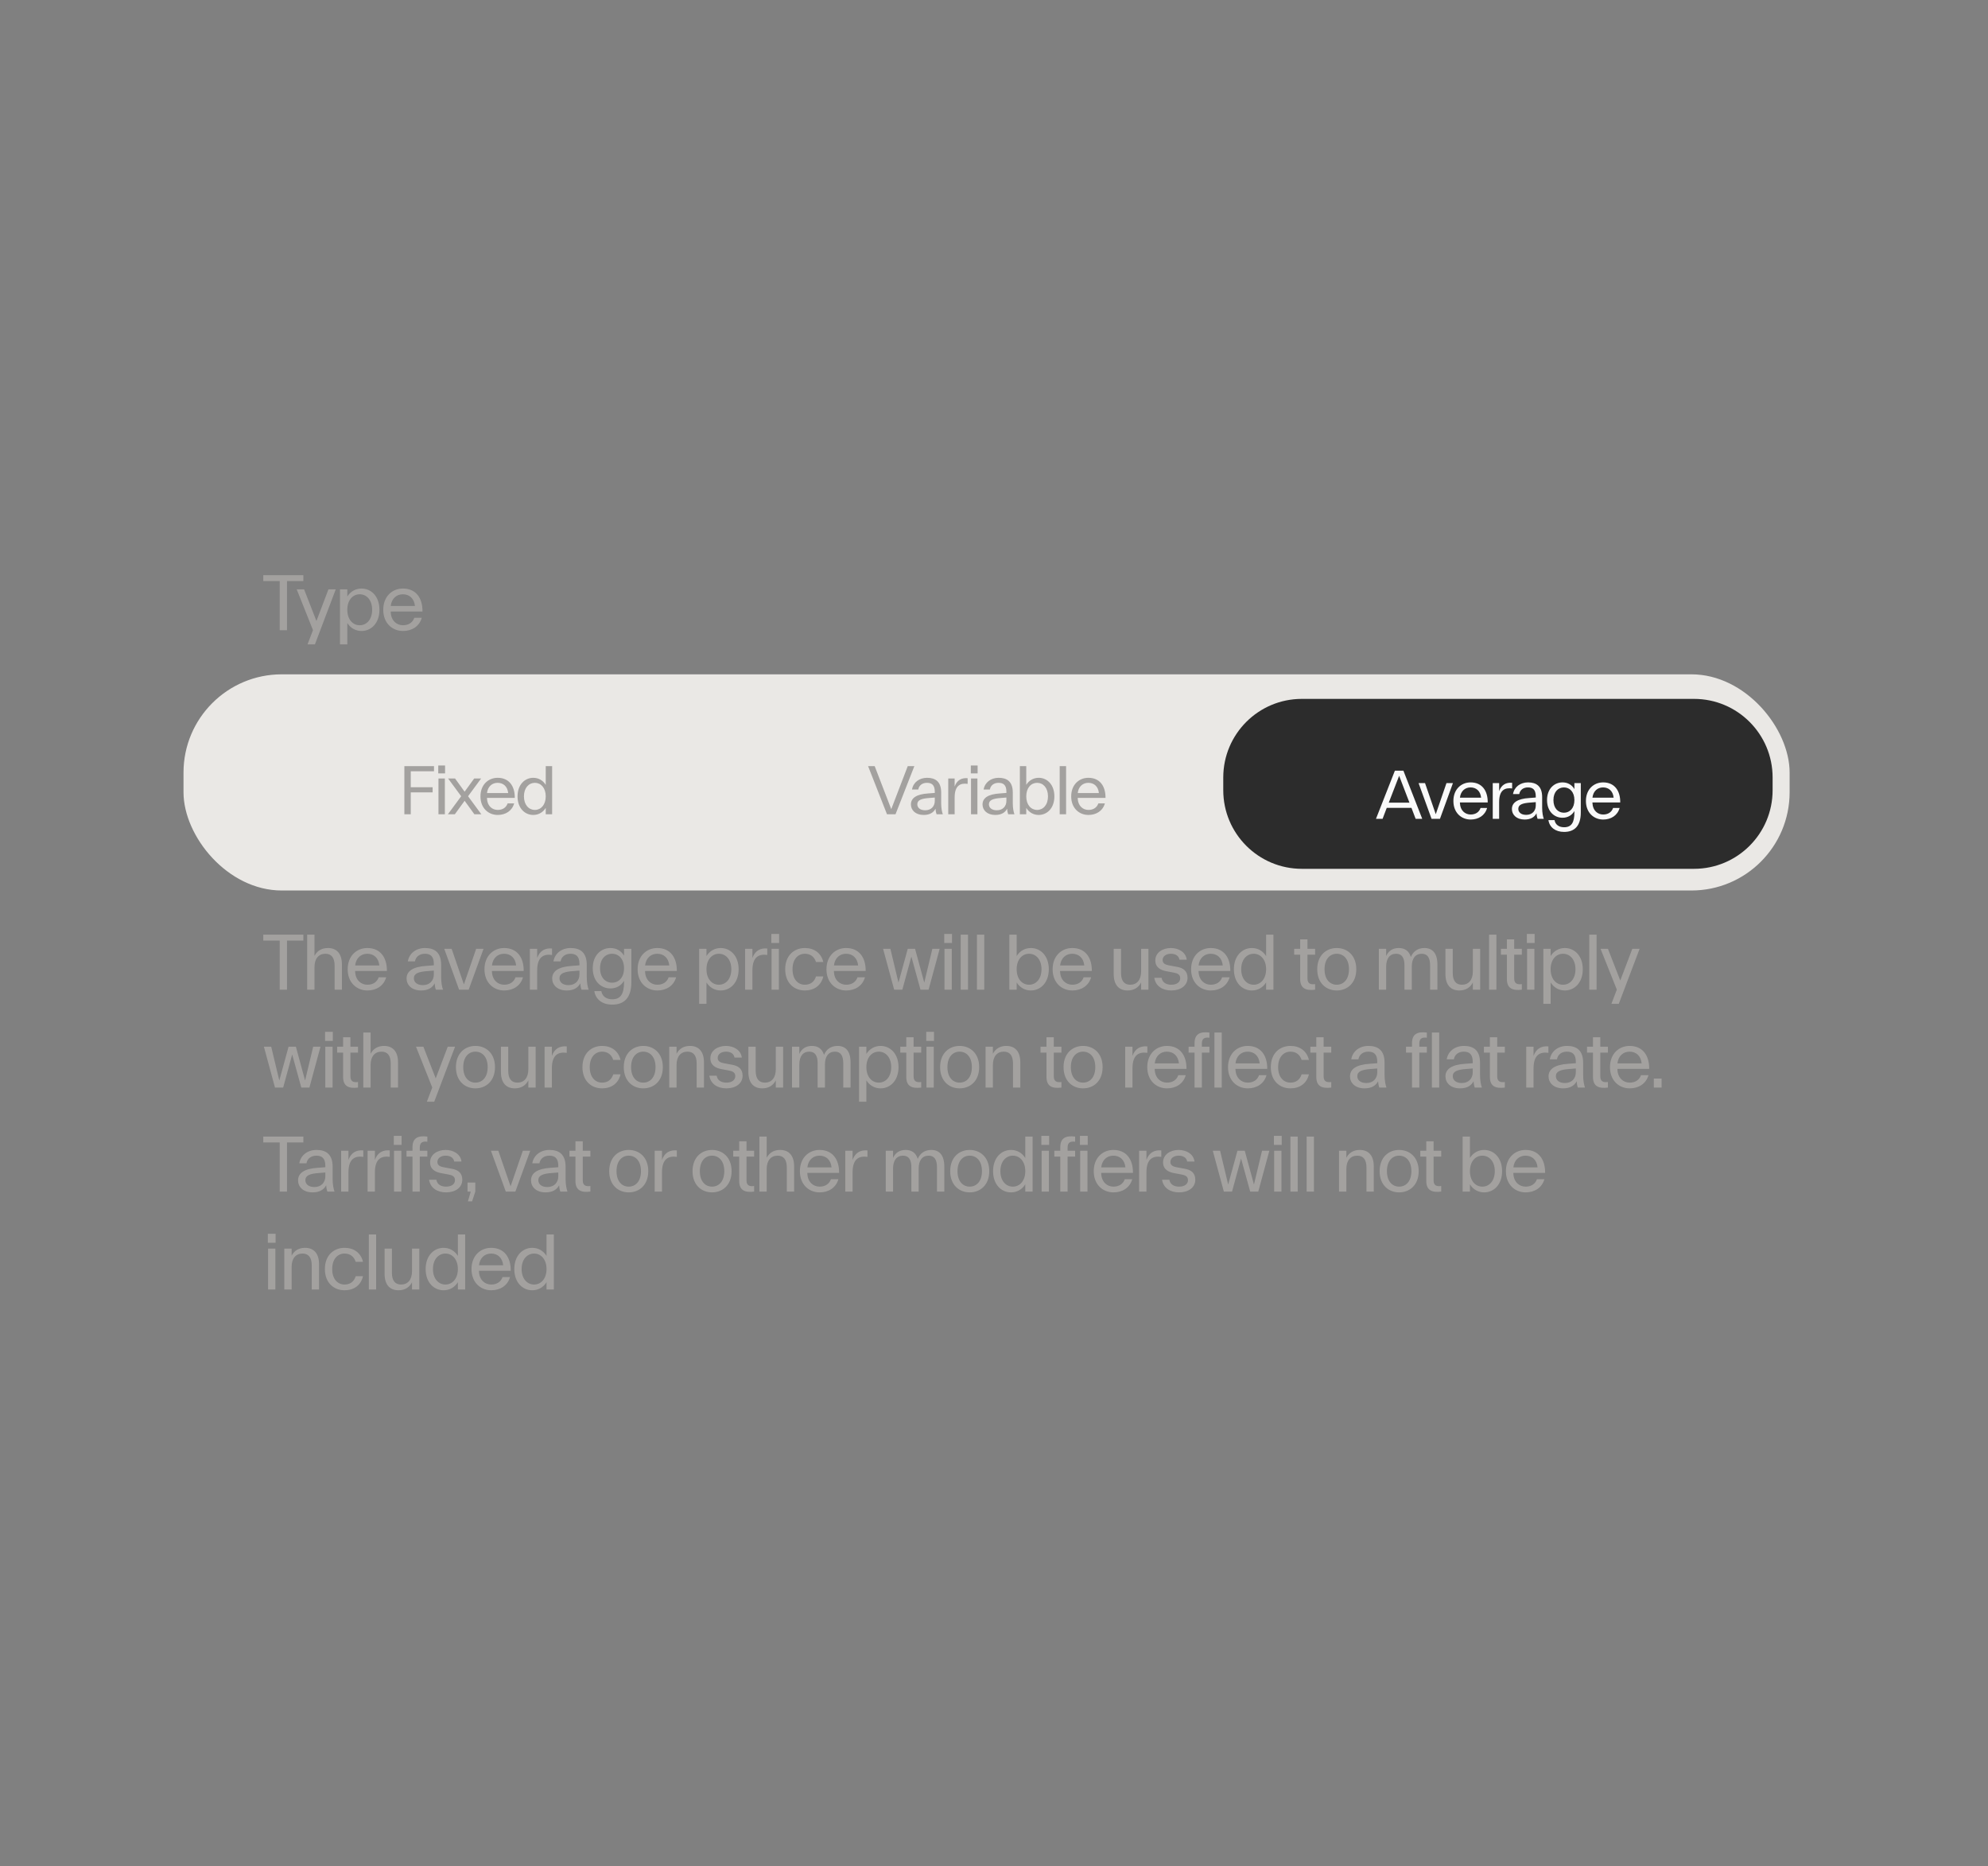
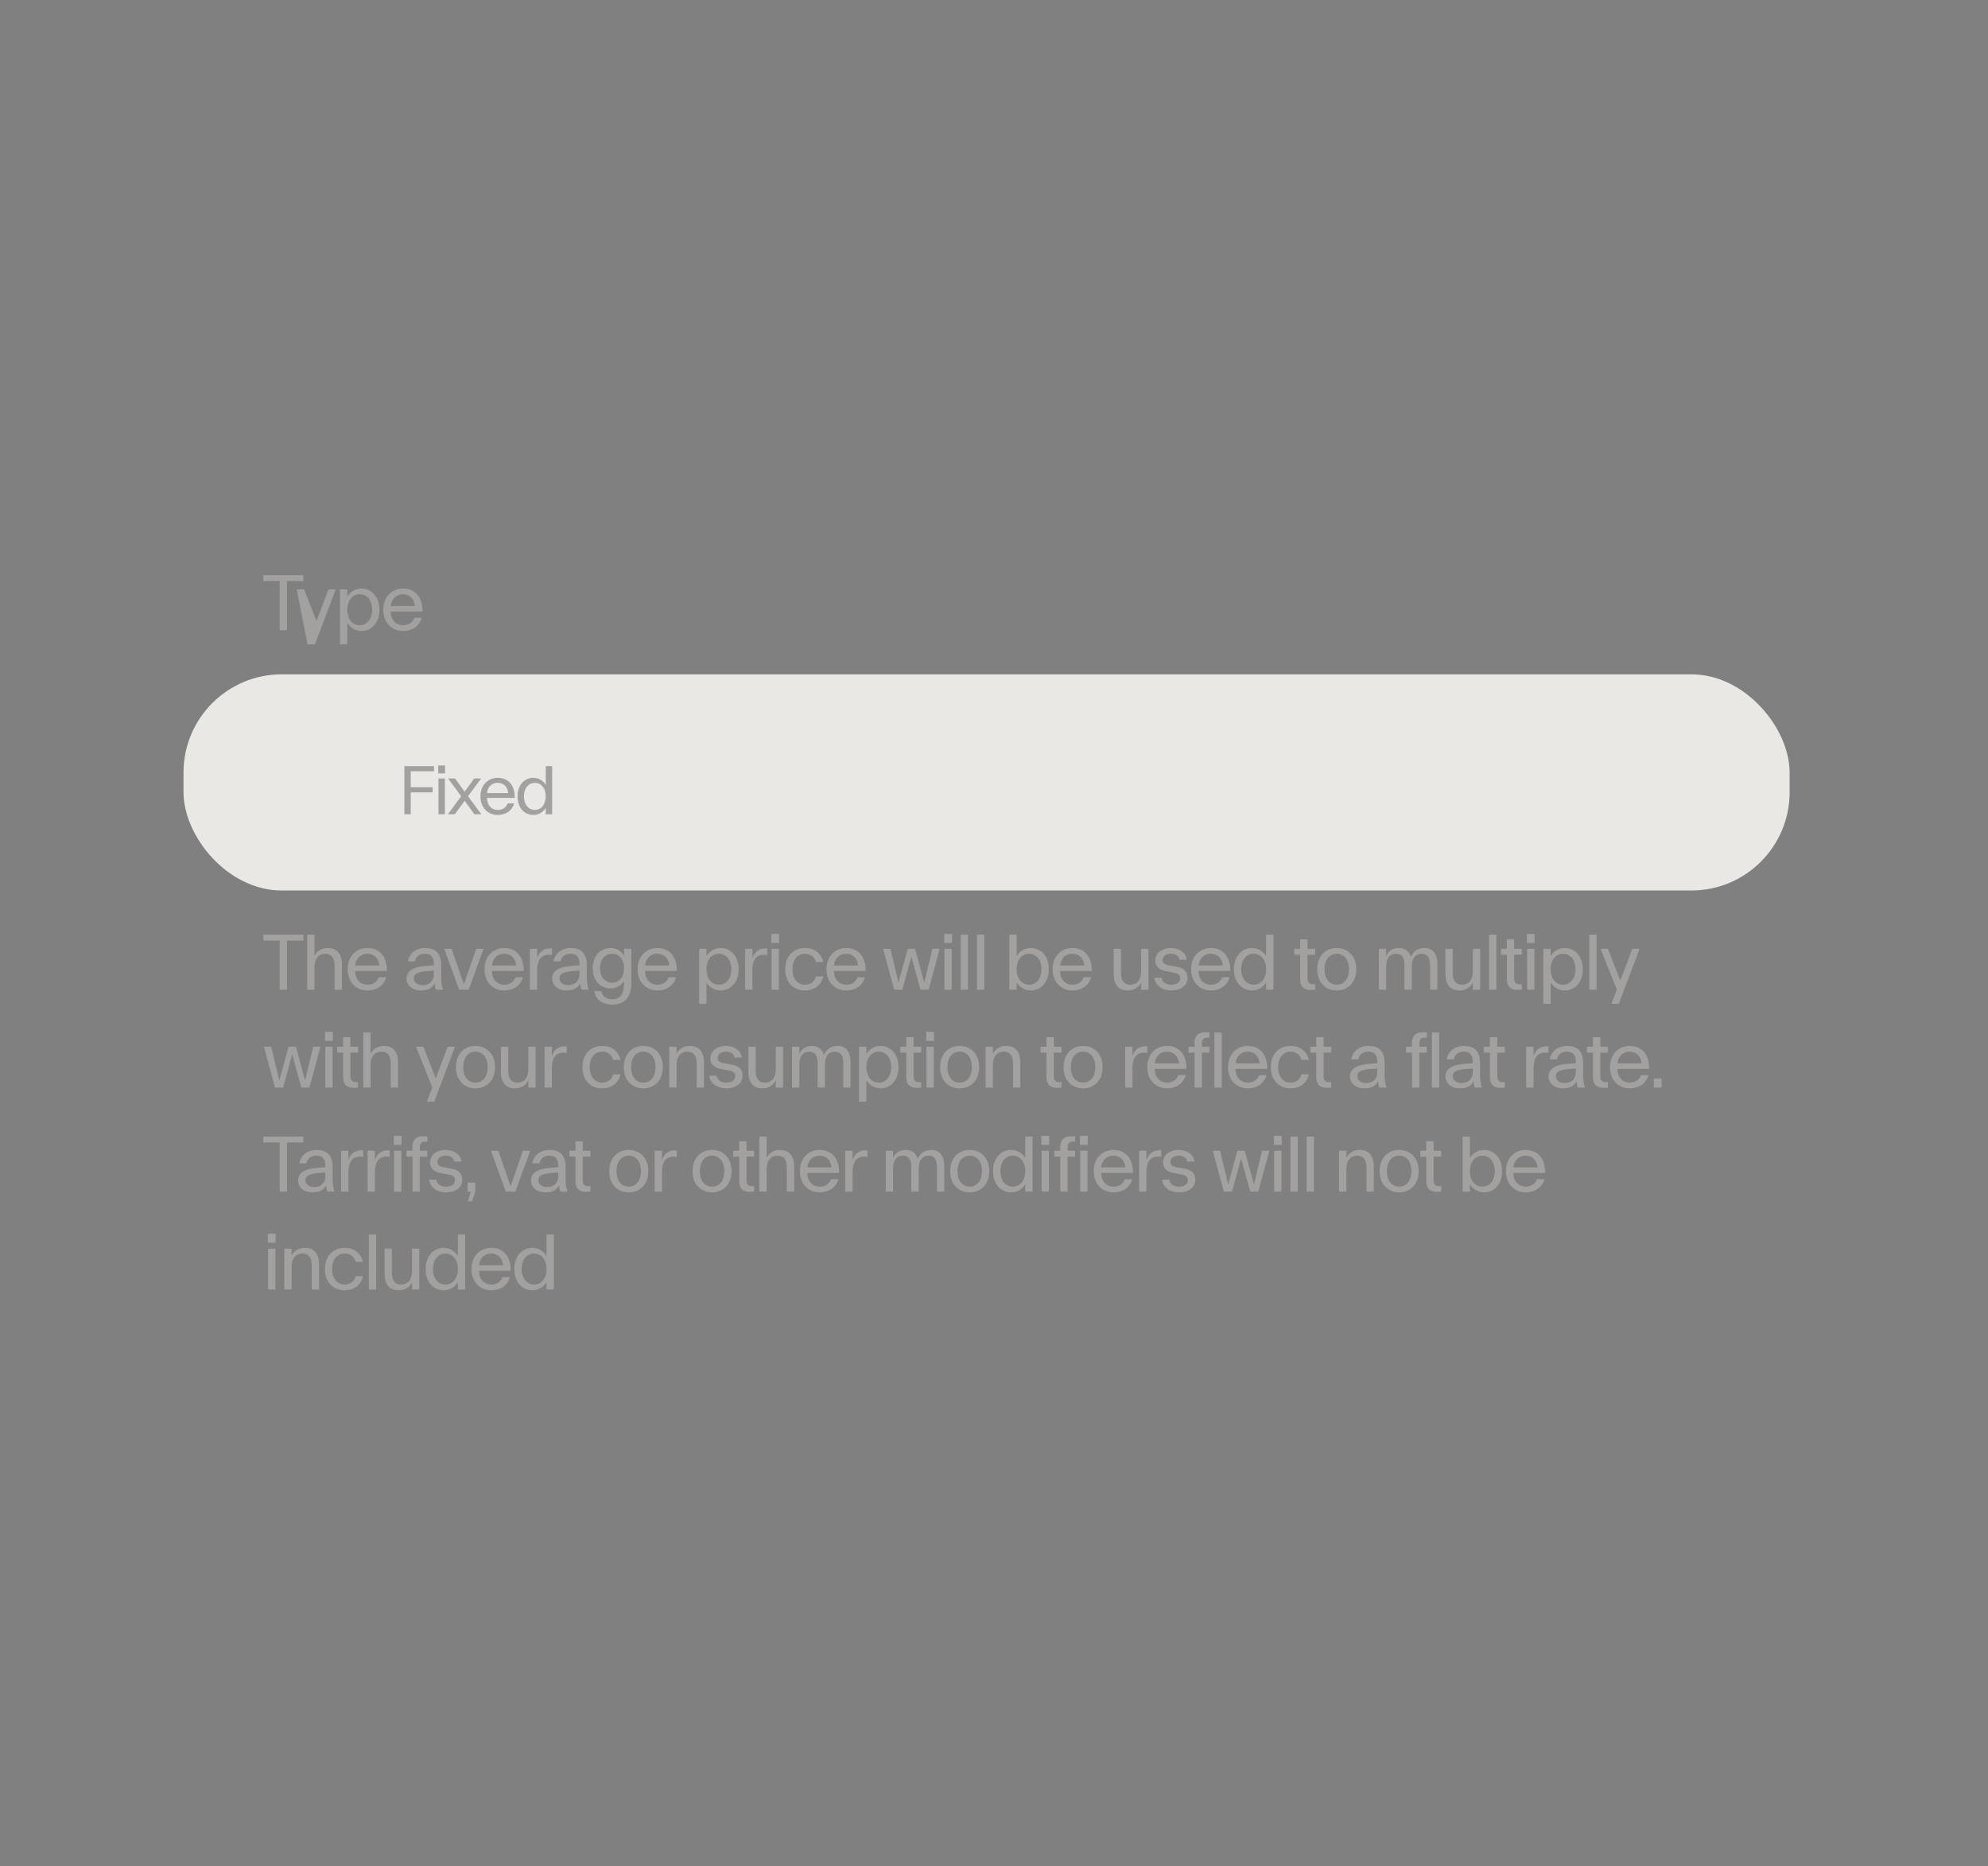
<svg xmlns="http://www.w3.org/2000/svg" fill="none" viewBox="0 0 325 305" height="305" width="325">
  <rect x="0" y="0" width="325" height="305" fill="#808080" stroke="none" />
  <g style="mix-blend-mode:multiply">
-     <path fill="#A3A19F" d="M49.593 94.007V94.97H46.92V103H45.726V94.97H43.04V94.007H49.593ZM50.278 105.313L51.165 102.987L48.505 96.319H49.713L51.73 101.497L53.696 96.319H54.89L51.486 105.313H50.278ZM55.583 96.319H56.778V97.501C57.304 96.653 58.152 96.191 59.103 96.191C60.658 96.191 62.032 97.437 62.032 99.66C62.032 101.882 60.658 103.128 59.103 103.128C58.152 103.128 57.304 102.666 56.778 101.818V105.313H55.583V96.319ZM56.778 99.66C56.778 101.253 57.677 102.191 58.808 102.191C59.938 102.191 60.838 101.253 60.838 99.66C60.838 98.067 59.938 97.129 58.808 97.129C57.677 97.129 56.778 98.067 56.778 99.66ZM65.881 103.128C64.172 103.128 62.656 101.895 62.656 99.66C62.656 97.463 64.134 96.191 65.868 96.191C68.001 96.191 69.093 97.745 69.067 99.942H63.877V100.071C63.941 101.458 64.853 102.191 65.881 102.191C66.781 102.191 67.462 101.754 67.731 100.97H68.952C68.554 102.383 67.333 103.128 65.881 103.128ZM63.877 99.043H67.834C67.706 97.797 66.922 97.129 65.856 97.129C64.853 97.129 64.018 97.797 63.877 99.043Z" />
+     <path fill="#A3A19F" d="M49.593 94.007V94.97H46.92V103H45.726V94.97H43.04V94.007H49.593ZM50.278 105.313L48.505 96.319H49.713L51.73 101.497L53.696 96.319H54.89L51.486 105.313H50.278ZM55.583 96.319H56.778V97.501C57.304 96.653 58.152 96.191 59.103 96.191C60.658 96.191 62.032 97.437 62.032 99.66C62.032 101.882 60.658 103.128 59.103 103.128C58.152 103.128 57.304 102.666 56.778 101.818V105.313H55.583V96.319ZM56.778 99.66C56.778 101.253 57.677 102.191 58.808 102.191C59.938 102.191 60.838 101.253 60.838 99.66C60.838 98.067 59.938 97.129 58.808 97.129C57.677 97.129 56.778 98.067 56.778 99.66ZM65.881 103.128C64.172 103.128 62.656 101.895 62.656 99.66C62.656 97.463 64.134 96.191 65.868 96.191C68.001 96.191 69.093 97.745 69.067 99.942H63.877V100.071C63.941 101.458 64.853 102.191 65.881 102.191C66.781 102.191 67.462 101.754 67.731 100.97H68.952C68.554 102.383 67.333 103.128 65.881 103.128ZM63.877 99.043H67.834C67.706 97.797 66.922 97.129 65.856 97.129C64.853 97.129 64.018 97.797 63.877 99.043Z" />
    <rect fill="#EAE8E5" rx="16.06" height="35.331" width="262.569" y="110.212" x="30" />
    <path fill="#A3A19F" d="M66.106 125.214H70.951V126.057H67.151V128.665H70.726V129.508H67.151V133.083H66.106V125.214ZM71.681 127.237H72.727V133.083H71.681V127.237ZM71.647 126.405V125.113H72.76V126.405H71.647ZM73.224 133.083L75.394 130.138L73.258 127.237H74.394L75.956 129.396L77.519 127.237H78.654L76.518 130.138L78.688 133.083H77.552L75.956 130.88L74.36 133.083H73.224ZM81.369 133.195C79.874 133.195 78.547 132.116 78.547 130.16C78.547 128.238 79.84 127.125 81.358 127.125C83.224 127.125 84.179 128.485 84.157 130.407H79.615V130.52C79.671 131.734 80.469 132.375 81.369 132.375C82.156 132.375 82.751 131.993 82.988 131.307H84.055C83.707 132.543 82.639 133.195 81.369 133.195ZM79.615 129.621H83.078C82.965 128.53 82.279 127.945 81.346 127.945C80.469 127.945 79.739 128.53 79.615 129.621ZM90.263 125.214V133.083H89.218V132.038C88.757 132.791 88.015 133.195 87.172 133.195C85.811 133.195 84.609 132.105 84.609 130.16C84.609 128.215 85.823 127.125 87.172 127.125C88.015 127.125 88.757 127.53 89.218 128.283V125.214H90.263ZM85.654 130.16C85.654 131.554 86.452 132.375 87.442 132.375C88.42 132.375 89.218 131.554 89.218 130.16C89.218 128.766 88.42 127.945 87.442 127.945C86.452 127.945 85.654 128.766 85.654 130.16Z" />
-     <path fill="#A3A19F" d="M145.006 133.083L141.915 125.214H142.994L145.703 132.251L148.401 125.214H149.48L146.4 133.083H145.006ZM148.918 131.487C148.918 130.441 149.795 129.8 151.774 129.677L152.819 129.598V129.396C152.819 128.294 152.313 127.945 151.537 127.945C150.784 127.945 150.233 128.361 150.121 129.036H149.098C149.3 127.856 150.301 127.125 151.56 127.125C152.909 127.125 153.865 127.732 153.865 129.542V131.284C153.865 132.082 153.999 132.735 154.134 133.083H153.111C153.033 132.881 152.965 132.588 152.943 132.172C152.617 132.791 152.021 133.195 150.998 133.195C149.649 133.195 148.918 132.397 148.918 131.487ZM149.964 131.453C149.964 131.959 150.357 132.431 151.256 132.431C152.268 132.431 152.819 131.745 152.819 130.902V130.351L151.976 130.419C150.593 130.509 149.964 130.778 149.964 131.453ZM155.021 133.083V127.237H156.067V128.553C156.438 127.507 157.202 127.102 158.191 127.192V128.114C157.034 127.957 156.067 128.339 156.067 130.34V133.083H155.021ZM158.744 127.237H159.79V133.083H158.744V127.237ZM158.71 126.405V125.113H159.823V126.405H158.71ZM160.625 131.487C160.625 130.441 161.502 129.8 163.48 129.677L164.526 129.598V129.396C164.526 128.294 164.02 127.945 163.244 127.945C162.491 127.945 161.94 128.361 161.828 129.036H160.805C161.007 127.856 162.008 127.125 163.267 127.125C164.616 127.125 165.571 127.732 165.571 129.542V131.284C165.571 132.082 165.706 132.735 165.841 133.083H164.818C164.739 132.881 164.672 132.588 164.649 132.172C164.323 132.791 163.728 133.195 162.705 133.195C161.356 133.195 160.625 132.397 160.625 131.487ZM161.67 131.453C161.67 131.959 162.064 132.431 162.963 132.431C163.975 132.431 164.526 131.745 164.526 130.902V130.351L163.683 130.419C162.3 130.509 161.67 130.778 161.67 131.453ZM166.728 125.214H167.773V128.272C168.234 127.53 168.976 127.125 169.808 127.125C171.168 127.125 172.371 128.215 172.371 130.16C172.371 132.105 171.168 133.195 169.808 133.195C168.976 133.195 168.234 132.791 167.773 132.049V133.083H166.728V125.214ZM167.773 130.16C167.773 131.554 168.56 132.375 169.55 132.375C170.539 132.375 171.326 131.554 171.326 130.16C171.326 128.766 170.539 127.945 169.55 127.945C168.56 127.945 167.773 128.766 167.773 130.16ZM173.239 125.214H174.285V133.083H173.239V125.214ZM177.942 133.195C176.446 133.195 175.12 132.116 175.12 130.16C175.12 128.238 176.413 127.125 177.93 127.125C179.797 127.125 180.752 128.485 180.73 130.407H176.188V130.52C176.244 131.734 177.042 132.375 177.942 132.375C178.729 132.375 179.324 131.993 179.56 131.307H180.628C180.28 132.543 179.212 133.195 177.942 133.195ZM176.188 129.621H179.65C179.538 128.53 178.852 127.945 177.919 127.945C177.042 127.945 176.312 128.53 176.188 129.621Z" />
-     <path fill="#2C2C2C" d="M199.98 127.074C199.98 119.979 205.733 114.227 212.828 114.227H276.941C284.036 114.227 289.788 119.979 289.788 127.074V129.152C289.788 136.248 284.036 142 276.941 142H212.828C205.733 142 199.98 136.248 199.98 129.152V127.074Z" />
-     <path fill="#FAFAFA" d="M231.431 133.833L230.745 132.034H226.709L226.024 133.833H224.944L228.036 125.964H229.43L232.51 133.833H231.431ZM227.035 131.191H230.419L228.733 126.796L227.035 131.191ZM234.033 133.833L231.908 127.987H232.965L234.719 133.08L236.472 127.987H237.529L235.404 133.833H234.033ZM240.425 133.945C238.929 133.945 237.603 132.866 237.603 130.91C237.603 128.988 238.896 127.875 240.413 127.875C242.28 127.875 243.235 129.235 243.213 131.157H238.671V131.27C238.727 132.484 239.525 133.125 240.425 133.125C241.212 133.125 241.807 132.743 242.043 132.057H243.111C242.763 133.293 241.695 133.945 240.425 133.945ZM238.671 130.371H242.133C242.021 129.28 241.335 128.695 240.402 128.695C239.525 128.695 238.795 129.28 238.671 130.371ZM244.035 133.833V127.987H245.081V129.303C245.452 128.257 246.216 127.852 247.206 127.942V128.864C246.048 128.707 245.081 129.089 245.081 131.09V133.833H244.035ZM247.168 132.237C247.168 131.191 248.044 130.55 250.023 130.427L251.068 130.348V130.146C251.068 129.044 250.563 128.695 249.787 128.695C249.034 128.695 248.483 129.111 248.37 129.786H247.347C247.55 128.606 248.55 127.875 249.809 127.875C251.158 127.875 252.114 128.482 252.114 130.292V132.034C252.114 132.832 252.249 133.485 252.384 133.833H251.361C251.282 133.631 251.215 133.338 251.192 132.922C250.866 133.541 250.27 133.945 249.247 133.945C247.898 133.945 247.168 133.147 247.168 132.237ZM248.213 132.203C248.213 132.709 248.607 133.181 249.506 133.181C250.518 133.181 251.068 132.495 251.068 131.652V131.101L250.225 131.169C248.843 131.259 248.213 131.528 248.213 132.203ZM255.44 133.653C254.103 133.653 252.911 132.641 252.911 130.764C252.911 128.887 254.114 127.875 255.44 127.875C256.261 127.875 256.958 128.246 257.385 128.965V127.987H258.431V132.776C258.431 134.98 257.419 135.969 255.699 135.969C254.283 135.969 253.316 135.227 253.136 134.035H254.136C254.26 134.744 254.811 135.205 255.699 135.205C256.902 135.205 257.385 134.44 257.385 132.776V132.563C256.958 133.282 256.261 133.653 255.44 133.653ZM253.957 130.764C253.957 132.102 254.721 132.832 255.677 132.832C256.621 132.832 257.385 132.102 257.385 130.764C257.385 129.437 256.621 128.695 255.677 128.695C254.721 128.695 253.957 129.437 253.957 130.764ZM262.09 133.945C260.595 133.945 259.268 132.866 259.268 130.91C259.268 128.988 260.561 127.875 262.079 127.875C263.945 127.875 264.9 129.235 264.878 131.157H260.336V131.27C260.392 132.484 261.191 133.125 262.09 133.125C262.877 133.125 263.473 132.743 263.709 132.057H264.777C264.428 133.293 263.36 133.945 262.09 133.945ZM260.336 130.371H263.799C263.686 129.28 263 128.695 262.067 128.695C261.191 128.695 260.46 129.28 260.336 130.371Z" />
    <path fill="#A3A19F" d="M49.593 152.761V153.725H46.92V161.755H45.726V153.725H43.04V152.761H49.593ZM54.702 157.823C54.702 156.487 54.149 155.883 53.199 155.883C52.119 155.883 51.413 156.641 51.413 158.068V161.755H50.218V152.761H51.413V156.23C51.849 155.382 52.62 154.946 53.61 154.946C54.972 154.946 55.897 155.781 55.897 157.644V161.755H54.702V157.823ZM60.065 161.883C58.356 161.883 56.84 160.65 56.84 158.414C56.84 156.217 58.317 154.946 60.052 154.946C62.184 154.946 63.276 156.5 63.251 158.697H58.06V158.826C58.125 160.213 59.037 160.945 60.065 160.945C60.964 160.945 61.645 160.509 61.915 159.725H63.135C62.737 161.138 61.516 161.883 60.065 161.883ZM58.06 157.798H62.017C61.889 156.552 61.105 155.883 60.039 155.883C59.037 155.883 58.202 156.552 58.06 157.798ZM66.466 159.93C66.466 158.736 67.468 158.003 69.729 157.862L70.924 157.772V157.541C70.924 156.282 70.346 155.883 69.459 155.883C68.598 155.883 67.969 156.359 67.84 157.13H66.671C66.902 155.781 68.046 154.946 69.485 154.946C71.027 154.946 72.119 155.639 72.119 157.708V159.699C72.119 160.611 72.273 161.357 72.427 161.755H71.258C71.168 161.524 71.091 161.19 71.065 160.714C70.692 161.421 70.012 161.883 68.842 161.883C67.301 161.883 66.466 160.971 66.466 159.93ZM67.66 159.892C67.66 160.47 68.11 161.01 69.138 161.01C70.294 161.01 70.924 160.226 70.924 159.262V158.633L69.96 158.71C68.38 158.813 67.66 159.121 67.66 159.892ZM75.054 161.755L72.626 155.074H73.833L75.838 160.894L77.842 155.074H79.05L76.621 161.755H75.054ZM82.428 161.883C80.719 161.883 79.203 160.65 79.203 158.414C79.203 156.217 80.68 154.946 82.415 154.946C84.548 154.946 85.64 156.5 85.614 158.697H80.424V158.826C80.488 160.213 81.4 160.945 82.428 160.945C83.327 160.945 84.008 160.509 84.278 159.725H85.498C85.1 161.138 83.88 161.883 82.428 161.883ZM80.424 157.798H84.381C84.252 156.552 83.468 155.883 82.402 155.883C81.4 155.883 80.565 156.552 80.424 157.798ZM86.623 161.755V155.074H87.818V156.577C88.242 155.382 89.116 154.92 90.246 155.023V156.076C88.923 155.896 87.818 156.333 87.818 158.62V161.755H86.623ZM90.272 159.93C90.272 158.736 91.274 158.003 93.535 157.862L94.73 157.772V157.541C94.73 156.282 94.152 155.883 93.265 155.883C92.404 155.883 91.775 156.359 91.646 157.13H90.477C90.709 155.781 91.852 154.946 93.291 154.946C94.833 154.946 95.925 155.639 95.925 157.708V159.699C95.925 160.611 96.079 161.357 96.233 161.755H95.064C94.974 161.524 94.897 161.19 94.871 160.714C94.499 161.421 93.818 161.883 92.648 161.883C91.107 161.883 90.272 160.971 90.272 159.93ZM91.466 159.892C91.466 160.47 91.916 161.01 92.944 161.01C94.1 161.01 94.73 160.226 94.73 159.262V158.633L93.766 158.71C92.186 158.813 91.466 159.121 91.466 159.892ZM99.795 161.549C98.266 161.549 96.904 160.393 96.904 158.247C96.904 156.102 98.279 154.946 99.795 154.946C100.733 154.946 101.53 155.37 102.018 156.192V155.074H103.213V160.547C103.213 163.065 102.056 164.196 100.091 164.196C98.472 164.196 97.367 163.348 97.161 161.986H98.305C98.446 162.796 99.076 163.322 100.091 163.322C101.465 163.322 102.018 162.449 102.018 160.547V160.303C101.53 161.125 100.733 161.549 99.795 161.549ZM98.099 158.247C98.099 159.776 98.973 160.611 100.065 160.611C101.144 160.611 102.018 159.776 102.018 158.247C102.018 156.731 101.144 155.883 100.065 155.883C98.973 155.883 98.099 156.731 98.099 158.247ZM107.463 161.883C105.755 161.883 104.239 160.65 104.239 158.414C104.239 156.217 105.716 154.946 107.451 154.946C109.583 154.946 110.675 156.5 110.65 158.697H105.459V158.826C105.523 160.213 106.436 160.945 107.463 160.945C108.363 160.945 109.044 160.509 109.313 159.725H110.534C110.136 161.138 108.915 161.883 107.463 161.883ZM105.459 157.798H109.416C109.288 156.552 108.504 155.883 107.438 155.883C106.436 155.883 105.6 156.552 105.459 157.798ZM114.301 155.074H115.496V156.256C116.023 155.408 116.871 154.946 117.822 154.946C119.376 154.946 120.751 156.192 120.751 158.414C120.751 160.637 119.376 161.883 117.822 161.883C116.871 161.883 116.023 161.421 115.496 160.573V164.067H114.301V155.074ZM115.496 158.414C115.496 160.008 116.395 160.945 117.526 160.945C118.657 160.945 119.556 160.008 119.556 158.414C119.556 156.821 118.657 155.883 117.526 155.883C116.395 155.883 115.496 156.821 115.496 158.414ZM121.812 161.755V155.074H123.006V156.577C123.43 155.382 124.304 154.92 125.435 155.023V156.076C124.111 155.896 123.006 156.333 123.006 158.62V161.755H121.812ZM126.135 155.074H127.33V161.755H126.135V155.074ZM126.097 154.123V152.646H127.369V154.123H126.097ZM128.366 158.414C128.366 156.128 129.856 154.946 131.578 154.946C133.081 154.946 134.238 155.742 134.597 157.232H133.402C133.12 156.359 132.477 155.883 131.578 155.883C130.473 155.883 129.561 156.744 129.561 158.414C129.561 160.085 130.473 160.945 131.578 160.945C132.49 160.945 133.133 160.47 133.402 159.584H134.597C134.25 161.087 133.081 161.883 131.578 161.883C129.856 161.883 128.366 160.701 128.366 158.414ZM138.336 161.883C136.627 161.883 135.111 160.65 135.111 158.414C135.111 156.217 136.588 154.946 138.323 154.946C140.456 154.946 141.548 156.5 141.522 158.697H136.331V158.826C136.396 160.213 137.308 160.945 138.336 160.945C139.235 160.945 139.916 160.509 140.186 159.725H141.406C141.008 161.138 139.788 161.883 138.336 161.883ZM136.331 157.798H140.289C140.16 156.552 139.376 155.883 138.31 155.883C137.308 155.883 136.473 156.552 136.331 157.798ZM144.367 155.074H145.562L146.885 160.599L148.401 155.074H149.596L151.099 160.599L152.423 155.074H153.618L151.806 161.755H150.483L148.992 156.346L147.515 161.755H146.179L144.367 155.074ZM154.403 155.074H155.598V161.755H154.403V155.074ZM154.364 154.123V152.646H155.636V154.123H154.364ZM157.058 152.761H158.253V161.755H157.058V152.761ZM159.713 152.761H160.907V161.755H159.713V152.761ZM165.01 152.761H166.205V156.256C166.731 155.408 167.579 154.946 168.53 154.946C170.085 154.946 171.459 156.192 171.459 158.414C171.459 160.637 170.085 161.883 168.53 161.883C167.579 161.883 166.731 161.421 166.205 160.573V161.755H165.01V152.761ZM166.205 158.414C166.205 160.008 167.104 160.945 168.235 160.945C169.365 160.945 170.265 160.008 170.265 158.414C170.265 156.821 169.365 155.883 168.235 155.883C167.104 155.883 166.205 156.821 166.205 158.414ZM175.308 161.883C173.599 161.883 172.083 160.65 172.083 158.414C172.083 156.217 173.561 154.946 175.295 154.946C177.428 154.946 178.52 156.5 178.494 158.697H173.304V158.826C173.368 160.213 174.28 160.945 175.308 160.945C176.208 160.945 176.889 160.509 177.158 159.725H178.379C177.981 161.138 176.76 161.883 175.308 161.883ZM173.304 157.798H177.261C177.133 156.552 176.349 155.883 175.283 155.883C174.28 155.883 173.445 156.552 173.304 157.798ZM183.264 159.005C183.264 160.342 183.816 160.945 184.767 160.945C185.846 160.945 186.553 160.187 186.553 158.749V155.074H187.748V161.755H186.553V160.573C186.129 161.434 185.332 161.883 184.343 161.883C182.981 161.883 182.069 161.048 182.069 159.185V155.074H183.264V159.005ZM190.605 158.723C189.77 158.556 188.871 158.132 188.871 156.976C188.871 155.691 190.066 154.946 191.415 154.946C192.661 154.946 193.856 155.601 194.01 156.847H192.815C192.712 156.205 192.147 155.883 191.427 155.883C190.631 155.883 190.066 156.295 190.066 156.911C190.066 157.541 190.644 157.682 191.068 157.772L192.378 158.016C193.393 158.183 194.138 158.659 194.138 159.815C194.138 161.1 192.995 161.883 191.492 161.883C190.066 161.883 188.922 161.19 188.704 159.815H189.899C190.027 160.611 190.695 160.945 191.492 160.945C192.391 160.945 192.944 160.521 192.944 159.879C192.944 159.25 192.455 159.07 191.903 158.967L190.605 158.723ZM197.947 161.883C196.239 161.883 194.723 160.65 194.723 158.414C194.723 156.217 196.2 154.946 197.935 154.946C200.067 154.946 201.159 156.5 201.134 158.697H195.943V158.826C196.007 160.213 196.92 160.945 197.947 160.945C198.847 160.945 199.528 160.509 199.798 159.725H201.018C200.62 161.138 199.399 161.883 197.947 161.883ZM195.943 157.798H199.9C199.772 156.552 198.988 155.883 197.922 155.883C196.92 155.883 196.085 156.552 195.943 157.798ZM208.181 152.761V161.755H206.987V160.56C206.46 161.421 205.612 161.883 204.648 161.883C203.094 161.883 201.719 160.637 201.719 158.414C201.719 156.192 203.107 154.946 204.648 154.946C205.612 154.946 206.46 155.408 206.987 156.269V152.761H208.181ZM202.914 158.414C202.914 160.008 203.826 160.945 204.957 160.945C206.074 160.945 206.987 160.008 206.987 158.414C206.987 156.821 206.074 155.883 204.957 155.883C203.826 155.883 202.914 156.821 202.914 158.414ZM214.994 161.755C213.465 161.948 212.553 161.536 212.553 160.02V156.038H211.576V155.074H212.553V153.532H213.748V155.074H214.994V156.038H213.748V159.918C213.748 160.778 214.261 160.945 214.994 160.843V161.755ZM218.528 161.883C216.832 161.883 215.342 160.701 215.342 158.414C215.342 156.128 216.832 154.946 218.528 154.946C220.237 154.946 221.727 156.128 221.727 158.414C221.727 160.701 220.237 161.883 218.528 161.883ZM216.537 158.414C216.537 160.11 217.449 160.945 218.528 160.945C219.62 160.945 220.533 160.11 220.533 158.414C220.533 156.719 219.62 155.883 218.528 155.883C217.449 155.883 216.537 156.719 216.537 158.414ZM233.794 157.772C233.794 156.526 233.357 155.883 232.432 155.883C231.404 155.883 230.8 156.629 230.8 157.99V161.755H229.605V157.772C229.605 156.526 229.169 155.883 228.244 155.883C227.216 155.883 226.612 156.629 226.612 157.99V161.755H225.417V155.074H226.612V156.256C226.997 155.395 227.691 154.946 228.667 154.946C229.657 154.946 230.351 155.421 230.646 156.41C231.044 155.459 231.828 154.946 232.856 154.946C234.192 154.946 234.989 155.806 234.989 157.644V161.755H233.794V157.772ZM237.496 159.005C237.496 160.342 238.048 160.945 238.999 160.945C240.078 160.945 240.785 160.187 240.785 158.749V155.074H241.979V161.755H240.785V160.573C240.361 161.434 239.564 161.883 238.575 161.883C237.213 161.883 236.301 161.048 236.301 159.185V155.074H237.496V159.005ZM243.437 152.761H244.631V161.755H243.437V152.761ZM248.789 161.755C247.261 161.948 246.348 161.536 246.348 160.02V156.038H245.372V155.074H246.348V153.532H247.543V155.074H248.789V156.038H247.543V159.918C247.543 160.778 248.057 160.945 248.789 160.843V161.755ZM249.65 155.074H250.844V161.755H249.65V155.074ZM249.611 154.123V152.646H250.883V154.123H249.611ZM252.305 155.074H253.499V156.256C254.026 155.408 254.874 154.946 255.825 154.946C257.379 154.946 258.754 156.192 258.754 158.414C258.754 160.637 257.379 161.883 255.825 161.883C254.874 161.883 254.026 161.421 253.499 160.573V164.067H252.305V155.074ZM253.499 158.414C253.499 160.008 254.399 160.945 255.529 160.945C256.66 160.945 257.559 160.008 257.559 158.414C257.559 156.821 256.66 155.883 255.529 155.883C254.399 155.883 253.499 156.821 253.499 158.414ZM259.815 152.761H261.01V161.755H259.815V152.761ZM263.433 164.067L264.32 161.742L261.66 155.074H262.868L264.885 160.252L266.851 155.074H268.046L264.641 164.067H263.433ZM43.143 171.074H44.338L45.661 176.599L47.177 171.074H48.372L49.875 176.599L51.199 171.074H52.394L50.582 177.755H49.259L47.768 172.346L46.291 177.755H44.955L43.143 171.074ZM53.179 171.074H54.374V177.755H53.179V171.074ZM53.14 170.123V168.646H54.412V170.123H53.14ZM58.532 177.755C57.003 177.948 56.091 177.536 56.091 176.02V172.038H55.114V171.074H56.091V169.532H57.286V171.074H58.532V172.038H57.286V175.918C57.286 176.778 57.8 176.945 58.532 176.843V177.755ZM63.876 173.823C63.876 172.487 63.323 171.883 62.373 171.883C61.294 171.883 60.587 172.641 60.587 174.068V177.755H59.392V168.761H60.587V172.23C61.024 171.382 61.794 170.946 62.784 170.946C64.146 170.946 65.071 171.781 65.071 173.644V177.755H63.876V173.823ZM69.781 180.067L70.667 177.742L68.008 171.074H69.215L71.232 176.252L73.198 171.074H74.393L70.988 180.067H69.781ZM77.722 177.883C76.026 177.883 74.536 176.701 74.536 174.414C74.536 172.128 76.026 170.946 77.722 170.946C79.431 170.946 80.921 172.128 80.921 174.414C80.921 176.701 79.431 177.883 77.722 177.883ZM75.731 174.414C75.731 176.11 76.643 176.945 77.722 176.945C78.814 176.945 79.726 176.11 79.726 174.414C79.726 172.719 78.814 171.883 77.722 171.883C76.643 171.883 75.731 172.719 75.731 174.414ZM83.086 175.005C83.086 176.342 83.639 176.945 84.589 176.945C85.669 176.945 86.375 176.187 86.375 174.749V171.074H87.57V177.755H86.375V176.573C85.951 177.434 85.155 177.883 84.165 177.883C82.804 177.883 81.891 177.048 81.891 175.185V171.074H83.086V175.005ZM89.027 177.755V171.074H90.222V172.577C90.646 171.382 91.52 170.92 92.65 171.023V172.076C91.327 171.896 90.222 172.333 90.222 174.62V177.755H89.027ZM95.218 174.414C95.218 172.128 96.708 170.946 98.43 170.946C99.933 170.946 101.089 171.742 101.449 173.232H100.254C99.972 172.359 99.329 171.883 98.43 171.883C97.325 171.883 96.413 172.744 96.413 174.414C96.413 176.085 97.325 176.945 98.43 176.945C99.342 176.945 99.984 176.47 100.254 175.584H101.449C101.102 177.087 99.933 177.883 98.43 177.883C96.708 177.883 95.218 176.701 95.218 174.414ZM105.162 177.883C103.466 177.883 101.975 176.701 101.975 174.414C101.975 172.128 103.466 170.946 105.162 170.946C106.87 170.946 108.361 172.128 108.361 174.414C108.361 176.701 106.87 177.883 105.162 177.883ZM103.17 174.414C103.17 176.11 104.083 176.945 105.162 176.945C106.254 176.945 107.166 176.11 107.166 174.414C107.166 172.719 106.254 171.883 105.162 171.883C104.083 171.883 103.17 172.719 103.17 174.414ZM113.892 173.823C113.892 172.487 113.339 171.883 112.389 171.883C111.309 171.883 110.603 172.641 110.603 174.068V177.755H109.408V171.074H110.603V172.23C111.04 171.382 111.811 170.946 112.8 170.946C114.162 170.946 115.087 171.781 115.087 173.644V177.755H113.892V173.823ZM117.867 174.723C117.032 174.556 116.133 174.132 116.133 172.976C116.133 171.691 117.328 170.946 118.677 170.946C119.923 170.946 121.118 171.601 121.272 172.847H120.077C119.974 172.205 119.409 171.883 118.689 171.883C117.893 171.883 117.328 172.295 117.328 172.911C117.328 173.541 117.906 173.682 118.33 173.772L119.64 174.016C120.655 174.183 121.4 174.659 121.4 175.815C121.4 177.1 120.257 177.883 118.754 177.883C117.328 177.883 116.184 177.19 115.966 175.815H117.161C117.289 176.611 117.957 176.945 118.754 176.945C119.653 176.945 120.205 176.521 120.205 175.879C120.205 175.25 119.717 175.07 119.165 174.967L117.867 174.723ZM123.539 175.005C123.539 176.342 124.092 176.945 125.042 176.945C126.122 176.945 126.828 176.187 126.828 174.749V171.074H128.023V177.755H126.828V176.573C126.404 177.434 125.608 177.883 124.618 177.883C123.257 177.883 122.344 177.048 122.344 175.185V171.074H123.539V175.005ZM137.857 173.772C137.857 172.526 137.42 171.883 136.495 171.883C135.467 171.883 134.863 172.629 134.863 173.99V177.755H133.669V173.772C133.669 172.526 133.232 171.883 132.307 171.883C131.279 171.883 130.675 172.629 130.675 173.99V177.755H129.48V171.074H130.675V172.256C131.06 171.395 131.754 170.946 132.731 170.946C133.72 170.946 134.414 171.421 134.709 172.41C135.108 171.459 135.891 170.946 136.919 170.946C138.255 170.946 139.052 171.806 139.052 173.644V177.755H137.857V173.772ZM140.441 171.074H141.636V172.256C142.163 171.408 143.011 170.946 143.961 170.946C145.516 170.946 146.891 172.192 146.891 174.414C146.891 176.637 145.516 177.883 143.961 177.883C143.011 177.883 142.163 177.421 141.636 176.573V180.067H140.441V171.074ZM141.636 174.414C141.636 176.008 142.535 176.945 143.666 176.945C144.796 176.945 145.696 176.008 145.696 174.414C145.696 172.821 144.796 171.883 143.666 171.883C142.535 171.883 141.636 172.821 141.636 174.414ZM150.599 177.755C149.07 177.948 148.158 177.536 148.158 176.02V172.038H147.182V171.074H148.158V169.532H149.353V171.074H150.599V172.038H149.353V175.918C149.353 176.778 149.867 176.945 150.599 176.843V177.755ZM151.459 171.074H152.654V177.755H151.459V171.074ZM151.421 170.123V168.646H152.693V170.123H151.421ZM156.877 177.883C155.181 177.883 153.69 176.701 153.69 174.414C153.69 172.128 155.181 170.946 156.877 170.946C158.585 170.946 160.076 172.128 160.076 174.414C160.076 176.701 158.585 177.883 156.877 177.883ZM154.885 174.414C154.885 176.11 155.797 176.945 156.877 176.945C157.969 176.945 158.881 176.11 158.881 174.414C158.881 172.719 157.969 171.883 156.877 171.883C155.797 171.883 154.885 172.719 154.885 174.414ZM165.607 173.823C165.607 172.487 165.054 171.883 164.104 171.883C163.024 171.883 162.318 172.641 162.318 174.068V177.755H161.123V171.074H162.318V172.23C162.755 171.382 163.525 170.946 164.515 170.946C165.877 170.946 166.802 171.781 166.802 173.644V177.755H165.607V173.823ZM173.522 177.755C171.993 177.948 171.081 177.536 171.081 176.02V172.038H170.104V171.074H171.081V169.532H172.276V171.074H173.522V172.038H172.276V175.918C172.276 176.778 172.79 176.945 173.522 176.843V177.755ZM177.057 177.883C175.361 177.883 173.87 176.701 173.87 174.414C173.87 172.128 175.361 170.946 177.057 170.946C178.765 170.946 180.256 172.128 180.256 174.414C180.256 176.701 178.765 177.883 177.057 177.883ZM175.065 174.414C175.065 176.11 175.977 176.945 177.057 176.945C178.149 176.945 179.061 176.11 179.061 174.414C179.061 172.719 178.149 171.883 177.057 171.883C175.977 171.883 175.065 172.719 175.065 174.414ZM183.945 177.755V171.074H185.14V172.577C185.564 171.382 186.438 170.92 187.568 171.023V172.076C186.245 171.896 185.14 172.333 185.14 174.62V177.755H183.945ZM190.781 177.883C189.072 177.883 187.556 176.65 187.556 174.414C187.556 172.217 189.033 170.946 190.768 170.946C192.901 170.946 193.993 172.5 193.967 174.697H188.777V174.826C188.841 176.213 189.753 176.945 190.781 176.945C191.68 176.945 192.361 176.509 192.631 175.725H193.851C193.453 177.138 192.233 177.883 190.781 177.883ZM188.777 173.798H192.734C192.605 172.552 191.821 171.883 190.755 171.883C189.753 171.883 188.918 172.552 188.777 173.798ZM196.483 170.547V171.074H197.716V172.038H196.483V177.755H195.288V172.038H194.312V171.074H195.288V170.496C195.288 168.98 196.2 168.569 197.716 168.761V169.609C196.984 169.507 196.483 169.686 196.483 170.547ZM198.538 177.755V168.761H199.733V177.755H198.538ZM203.982 177.883C202.274 177.883 200.758 176.65 200.758 174.414C200.758 172.217 202.235 170.946 203.97 170.946C206.102 170.946 207.194 172.5 207.169 174.697H201.978V174.826C202.042 176.213 202.955 176.945 203.982 176.945C204.882 176.945 205.563 176.509 205.832 175.725H207.053C206.655 177.138 205.434 177.883 203.982 177.883ZM201.978 173.798H205.935C205.807 172.552 205.023 171.883 203.957 171.883C202.955 171.883 202.119 172.552 201.978 173.798ZM207.754 174.414C207.754 172.128 209.244 170.946 210.966 170.946C212.469 170.946 213.625 171.742 213.985 173.232H212.79C212.508 172.359 211.865 171.883 210.966 171.883C209.861 171.883 208.949 172.744 208.949 174.414C208.949 176.085 209.861 176.945 210.966 176.945C211.878 176.945 212.52 176.47 212.79 175.584H213.985C213.638 177.087 212.469 177.883 210.966 177.883C209.244 177.883 207.754 176.701 207.754 174.414ZM217.634 177.755C216.105 177.948 215.192 177.536 215.192 176.02V172.038H214.216V171.074H215.192V169.532H216.387V171.074H217.634V172.038H216.387V175.918C216.387 176.778 216.901 176.945 217.634 176.843V177.755ZM220.699 175.93C220.699 174.736 221.701 174.003 223.963 173.862L225.157 173.772V173.541C225.157 172.282 224.579 171.883 223.693 171.883C222.832 171.883 222.202 172.359 222.074 173.13H220.905C221.136 171.781 222.28 170.946 223.718 170.946C225.26 170.946 226.352 171.639 226.352 173.708V175.699C226.352 176.611 226.506 177.357 226.661 177.755H225.491C225.402 177.524 225.324 177.19 225.299 176.714C224.926 177.421 224.245 177.883 223.076 177.883C221.534 177.883 220.699 176.971 220.699 175.93ZM221.894 175.892C221.894 176.47 222.344 177.01 223.372 177.01C224.528 177.01 225.157 176.226 225.157 175.262V174.633L224.194 174.71C222.614 174.813 221.894 175.121 221.894 175.892ZM232.03 170.547V171.074H233.263V172.038H232.03V177.755H230.835V172.038H229.859V171.074H230.835V170.496C230.835 168.98 231.747 168.569 233.263 168.761V169.609C232.531 169.507 232.03 169.686 232.03 170.547ZM234.086 177.755V168.761H235.28V177.755H234.086ZM236.305 175.93C236.305 174.736 237.307 174.003 239.568 173.862L240.763 173.772V173.541C240.763 172.282 240.185 171.883 239.298 171.883C238.438 171.883 237.808 172.359 237.68 173.13H236.51C236.742 171.781 237.885 170.946 239.324 170.946C240.866 170.946 241.958 171.639 241.958 173.708V175.699C241.958 176.611 242.112 177.357 242.266 177.755H241.097C241.007 177.524 240.93 177.19 240.904 176.714C240.532 177.421 239.851 177.883 238.682 177.883C237.14 177.883 236.305 176.971 236.305 175.93ZM237.5 175.892C237.5 176.47 237.949 177.01 238.977 177.01C240.133 177.01 240.763 176.226 240.763 175.262V174.633L239.799 174.71C238.219 174.813 237.5 175.121 237.5 175.892ZM246.009 177.755C244.48 177.948 243.568 177.536 243.568 176.02V172.038H242.592V171.074H243.568V169.532H244.763V171.074H246.009V172.038H244.763V175.918C244.763 176.778 245.277 176.945 246.009 176.843V177.755ZM249.512 177.755V171.074H250.706V172.577C251.13 171.382 252.004 170.92 253.135 171.023V172.076C251.811 171.896 250.706 172.333 250.706 174.62V177.755H249.512ZM253.16 175.93C253.16 174.736 254.162 174.003 256.423 173.862L257.618 173.772V173.541C257.618 172.282 257.04 171.883 256.154 171.883C255.293 171.883 254.663 172.359 254.535 173.13H253.366C253.597 171.781 254.74 170.946 256.179 170.946C257.721 170.946 258.813 171.639 258.813 173.708V175.699C258.813 176.611 258.967 177.357 259.121 177.755H257.952C257.862 177.524 257.785 177.19 257.76 176.714C257.387 177.421 256.706 177.883 255.537 177.883C253.995 177.883 253.16 176.971 253.16 175.93ZM254.355 175.892C254.355 176.47 254.805 177.01 255.832 177.01C256.989 177.01 257.618 176.226 257.618 175.262V174.633L256.655 174.71C255.074 174.813 254.355 175.121 254.355 175.892ZM262.864 177.755C261.335 177.948 260.423 177.536 260.423 176.02V172.038H259.447V171.074H260.423V169.532H261.618V171.074H262.864V172.038H261.618V175.918C261.618 176.778 262.132 176.945 262.864 176.843V177.755ZM266.425 177.883C264.716 177.883 263.2 176.65 263.2 174.414C263.2 172.217 264.677 170.946 266.412 170.946C268.545 170.946 269.637 172.5 269.611 174.697H264.42V174.826C264.485 176.213 265.397 176.945 266.425 176.945C267.324 176.945 268.005 176.509 268.275 175.725H269.495C269.097 177.138 267.876 177.883 266.425 177.883ZM264.42 173.798H268.377C268.249 172.552 267.465 171.883 266.399 171.883C265.397 171.883 264.562 172.552 264.42 173.798ZM270.366 176.277H271.638V177.755H270.366V176.277ZM49.593 185.761V186.725H46.92V194.755H45.726V186.725H43.04V185.761H49.593ZM48.727 192.93C48.727 191.736 49.729 191.003 51.99 190.862L53.185 190.772V190.541C53.185 189.282 52.607 188.883 51.721 188.883C50.86 188.883 50.23 189.359 50.102 190.13H48.933C49.164 188.781 50.307 187.946 51.746 187.946C53.288 187.946 54.38 188.639 54.38 190.708V192.699C54.38 193.611 54.534 194.357 54.688 194.755H53.519C53.429 194.524 53.352 194.19 53.327 193.714C52.954 194.421 52.273 194.883 51.104 194.883C49.562 194.883 48.727 193.971 48.727 192.93ZM49.922 192.892C49.922 193.47 50.372 194.01 51.4 194.01C52.556 194.01 53.185 193.226 53.185 192.262V191.633L52.222 191.71C50.641 191.813 49.922 192.121 49.922 192.892ZM55.771 194.755V188.074H56.966V189.577C57.39 188.382 58.264 187.92 59.394 188.023V189.076C58.071 188.896 56.966 189.333 56.966 191.62V194.755H55.771ZM60.095 194.755V188.074H61.289V189.577C61.713 188.382 62.587 187.92 63.718 188.023V189.076C62.394 188.896 61.289 189.333 61.289 191.62V194.755H60.095ZM64.418 188.074H65.613V194.755H64.418V188.074ZM64.38 187.123V185.646H65.652V187.123H64.38ZM68.629 187.547V188.074H69.862V189.038H68.629V194.755H67.434V189.038H66.458V188.074H67.434V187.496C67.434 185.98 68.346 185.569 69.862 185.761V186.609C69.13 186.507 68.629 186.686 68.629 187.547ZM72.044 191.723C71.209 191.556 70.31 191.132 70.31 189.976C70.31 188.691 71.505 187.946 72.854 187.946C74.1 187.946 75.295 188.601 75.449 189.847H74.254C74.151 189.205 73.586 188.883 72.867 188.883C72.07 188.883 71.505 189.295 71.505 189.911C71.505 190.541 72.083 190.682 72.507 190.772L73.817 191.016C74.832 191.183 75.577 191.659 75.577 192.815C75.577 194.1 74.434 194.883 72.931 194.883C71.505 194.883 70.361 194.19 70.143 192.815H71.338C71.466 193.611 72.134 193.945 72.931 193.945C73.83 193.945 74.382 193.521 74.382 192.879C74.382 192.25 73.894 192.07 73.342 191.967L72.044 191.723ZM76.431 194.755V193.277H77.703V194.755L77.177 196.348H76.496L76.958 194.755H76.431ZM82.687 194.755L80.259 188.074H81.467L83.471 193.894L85.475 188.074H86.683L84.255 194.755H82.687ZM86.811 192.93C86.811 191.736 87.813 191.003 90.075 190.862L91.269 190.772V190.541C91.269 189.282 90.691 188.883 89.805 188.883C88.944 188.883 88.314 189.359 88.186 190.13H87.017C87.248 188.781 88.392 187.946 89.831 187.946C91.372 187.946 92.464 188.639 92.464 190.708V192.699C92.464 193.611 92.618 194.357 92.773 194.755H91.603C91.514 194.524 91.436 194.19 91.411 193.714C91.038 194.421 90.357 194.883 89.188 194.883C87.646 194.883 86.811 193.971 86.811 192.93ZM88.006 192.892C88.006 193.47 88.456 194.01 89.484 194.01C90.64 194.01 91.269 193.226 91.269 192.262V191.633L90.306 191.71C88.726 191.813 88.006 192.121 88.006 192.892ZM96.516 194.755C94.987 194.948 94.075 194.536 94.075 193.02V189.038H93.098V188.074H94.075V186.532H95.269V188.074H96.516V189.038H95.269V192.918C95.269 193.778 95.783 193.945 96.516 193.843V194.755ZM102.78 194.883C101.084 194.883 99.594 193.701 99.594 191.414C99.594 189.128 101.084 187.946 102.78 187.946C104.489 187.946 105.979 189.128 105.979 191.414C105.979 193.701 104.489 194.883 102.78 194.883ZM100.789 191.414C100.789 193.11 101.701 193.945 102.78 193.945C103.872 193.945 104.785 193.11 104.785 191.414C104.785 189.719 103.872 188.883 102.78 188.883C101.701 188.883 100.789 189.719 100.789 191.414ZM107.027 194.755V188.074H108.222V189.577C108.645 188.382 109.519 187.92 110.65 188.023V189.076C109.326 188.896 108.222 189.333 108.222 191.62V194.755H107.027ZM116.404 194.883C114.708 194.883 113.217 193.701 113.217 191.414C113.217 189.128 114.708 187.946 116.404 187.946C118.112 187.946 119.603 189.128 119.603 191.414C119.603 193.701 118.112 194.883 116.404 194.883ZM114.412 191.414C114.412 193.11 115.324 193.945 116.404 193.945C117.496 193.945 118.408 193.11 118.408 191.414C118.408 189.719 117.496 188.883 116.404 188.883C115.324 188.883 114.412 189.719 114.412 191.414ZM123.285 194.755C121.756 194.948 120.844 194.536 120.844 193.02V189.038H119.868V188.074H120.844V186.532H122.039V188.074H123.285V189.038H122.039V192.918C122.039 193.778 122.553 193.945 123.285 193.843V194.755ZM128.629 190.823C128.629 189.487 128.077 188.883 127.126 188.883C126.047 188.883 125.34 189.641 125.34 191.068V194.755H124.145V185.761H125.34V189.23C125.777 188.382 126.548 187.946 127.537 187.946C128.899 187.946 129.824 188.781 129.824 190.644V194.755H128.629V190.823ZM133.992 194.883C132.283 194.883 130.767 193.65 130.767 191.414C130.767 189.217 132.245 187.946 133.979 187.946C136.112 187.946 137.204 189.5 137.178 191.697H131.988V191.826C132.052 193.213 132.964 193.945 133.992 193.945C134.891 193.945 135.572 193.509 135.842 192.725H137.063C136.664 194.138 135.444 194.883 133.992 194.883ZM131.988 190.798H135.945C135.816 189.552 135.033 188.883 133.966 188.883C132.964 188.883 132.129 189.552 131.988 190.798ZM138.188 194.755V188.074H139.382V189.577C139.806 188.382 140.68 187.92 141.811 188.023V189.076C140.487 188.896 139.382 189.333 139.382 191.62V194.755H138.188ZM153.179 190.772C153.179 189.526 152.742 188.883 151.817 188.883C150.789 188.883 150.185 189.629 150.185 190.99V194.755H148.991V190.772C148.991 189.526 148.554 188.883 147.629 188.883C146.601 188.883 145.997 189.629 145.997 190.99V194.755H144.802V188.074H145.997V189.256C146.382 188.395 147.076 187.946 148.053 187.946C149.042 187.946 149.736 188.421 150.031 189.41C150.429 188.459 151.213 187.946 152.241 187.946C153.577 187.946 154.374 188.806 154.374 190.644V194.755H153.179V190.772ZM158.525 194.883C156.829 194.883 155.339 193.701 155.339 191.414C155.339 189.128 156.829 187.946 158.525 187.946C160.234 187.946 161.724 189.128 161.724 191.414C161.724 193.701 160.234 194.883 158.525 194.883ZM156.534 191.414C156.534 193.11 157.446 193.945 158.525 193.945C159.617 193.945 160.529 193.11 160.529 191.414C160.529 189.719 159.617 188.883 158.525 188.883C157.446 188.883 156.534 189.719 156.534 191.414ZM168.81 185.761V194.755H167.615V193.56C167.088 194.421 166.24 194.883 165.277 194.883C163.722 194.883 162.348 193.637 162.348 191.414C162.348 189.192 163.735 187.946 165.277 187.946C166.24 187.946 167.088 188.408 167.615 189.269V185.761H168.81ZM163.542 191.414C163.542 193.008 164.455 193.945 165.585 193.945C166.703 193.945 167.615 193.008 167.615 191.414C167.615 189.821 166.703 188.883 165.585 188.883C164.455 188.883 163.542 189.821 163.542 191.414ZM170.282 188.074H171.477V194.755H170.282V188.074ZM170.243 187.123V185.646H171.515V187.123H170.243ZM174.531 187.547V188.074H175.765V189.038H174.531V194.755H173.336V189.038H172.36V188.074H173.336V187.496C173.336 185.98 174.248 185.569 175.765 185.761V186.609C175.032 186.507 174.531 186.686 174.531 187.547ZM176.548 187.123V185.646H177.82V187.123H176.548ZM176.587 194.755V188.074H177.782V194.755H176.587ZM182.031 194.883C180.322 194.883 178.806 193.65 178.806 191.414C178.806 189.217 180.283 187.946 182.018 187.946C184.151 187.946 185.243 189.5 185.217 191.697H180.026V191.826C180.091 193.213 181.003 193.945 182.031 193.945C182.93 193.945 183.611 193.509 183.881 192.725H185.101C184.703 194.138 183.483 194.883 182.031 194.883ZM180.026 190.798H183.984C183.855 189.552 183.071 188.883 182.005 188.883C181.003 188.883 180.168 189.552 180.026 190.798ZM186.226 194.755V188.074H187.421V189.577C187.845 188.382 188.719 187.92 189.849 188.023V189.076C188.526 188.896 187.421 189.333 187.421 191.62V194.755H186.226ZM191.875 191.723C191.04 191.556 190.14 191.132 190.14 189.976C190.14 188.691 191.335 187.946 192.684 187.946C193.931 187.946 195.125 188.601 195.28 189.847H194.085C193.982 189.205 193.417 188.883 192.697 188.883C191.901 188.883 191.335 189.295 191.335 189.911C191.335 190.541 191.913 190.682 192.337 190.772L193.648 191.016C194.663 191.183 195.408 191.659 195.408 192.815C195.408 194.1 194.265 194.883 192.761 194.883C191.335 194.883 190.192 194.19 189.973 192.815H191.168C191.297 193.611 191.965 193.945 192.761 193.945C193.661 193.945 194.213 193.521 194.213 192.879C194.213 192.25 193.725 192.07 193.173 191.967L191.875 191.723ZM198.265 188.074H199.46L200.783 193.599L202.299 188.074H203.494L204.997 193.599L206.321 188.074H207.516L205.704 194.755H204.381L202.89 189.346L201.413 194.755H200.077L198.265 188.074ZM208.301 188.074H209.496V194.755H208.301V188.074ZM208.262 187.123V185.646H209.534V187.123H208.262ZM210.956 185.761H212.151V194.755H210.956V185.761ZM213.611 185.761H214.805V194.755H213.611V185.761ZM223.392 190.823C223.392 189.487 222.839 188.883 221.888 188.883C220.809 188.883 220.103 189.641 220.103 191.068V194.755H218.908V188.074H220.103V189.23C220.539 188.382 221.31 187.946 222.3 187.946C223.661 187.946 224.587 188.781 224.587 190.644V194.755H223.392V190.823ZM228.729 194.883C227.033 194.883 225.543 193.701 225.543 191.414C225.543 189.128 227.033 187.946 228.729 187.946C230.438 187.946 231.928 189.128 231.928 191.414C231.928 193.701 230.438 194.883 228.729 194.883ZM226.737 191.414C226.737 193.11 227.65 193.945 228.729 193.945C229.821 193.945 230.733 193.11 230.733 191.414C230.733 189.719 229.821 188.883 228.729 188.883C227.65 188.883 226.737 189.719 226.737 191.414ZM235.61 194.755C234.082 194.948 233.169 194.536 233.169 193.02V189.038H232.193V188.074H233.169V186.532H234.364V188.074H235.61V189.038H234.364V192.918C234.364 193.778 234.878 193.945 235.61 193.843V194.755ZM239.113 185.761H240.308V189.256C240.835 188.408 241.682 187.946 242.633 187.946C244.188 187.946 245.563 189.192 245.563 191.414C245.563 193.637 244.188 194.883 242.633 194.883C241.682 194.883 240.835 194.421 240.308 193.573V194.755H239.113V185.761ZM240.308 191.414C240.308 193.008 241.207 193.945 242.338 193.945C243.468 193.945 244.368 193.008 244.368 191.414C244.368 189.821 243.468 188.883 242.338 188.883C241.207 188.883 240.308 189.821 240.308 191.414ZM249.411 194.883C247.703 194.883 246.187 193.65 246.187 191.414C246.187 189.217 247.664 187.946 249.398 187.946C251.531 187.946 252.623 189.5 252.598 191.697H247.407V191.826C247.471 193.213 248.384 193.945 249.411 193.945C250.311 193.945 250.992 193.509 251.261 192.725H252.482C252.084 194.138 250.863 194.883 249.411 194.883ZM247.407 190.798H251.364C251.236 189.552 250.452 188.883 249.386 188.883C248.384 188.883 247.548 189.552 247.407 190.798ZM43.824 204.074H45.019V210.755H43.824V204.074ZM43.785 203.123V201.646H45.057V203.123H43.785ZM50.963 206.823C50.963 205.487 50.41 204.883 49.46 204.883C48.38 204.883 47.674 205.641 47.674 207.068V210.755H46.479V204.074H47.674V205.23C48.111 204.382 48.882 203.946 49.871 203.946C51.233 203.946 52.158 204.781 52.158 206.644V210.755H50.963V206.823ZM53.114 207.414C53.114 205.128 54.604 203.946 56.326 203.946C57.829 203.946 58.985 204.742 59.345 206.232H58.15C57.867 205.359 57.225 204.883 56.326 204.883C55.221 204.883 54.309 205.744 54.309 207.414C54.309 209.085 55.221 209.945 56.326 209.945C57.238 209.945 57.88 209.47 58.15 208.584H59.345C58.998 210.087 57.829 210.883 56.326 210.883C54.604 210.883 53.114 209.701 53.114 207.414ZM60.295 201.761H61.49V210.755H60.295V201.761ZM64.068 208.005C64.068 209.342 64.62 209.945 65.571 209.945C66.65 209.945 67.357 209.187 67.357 207.749V204.074H68.552V210.755H67.357V209.573C66.933 210.434 66.136 210.883 65.147 210.883C63.785 210.883 62.873 210.048 62.873 208.185V204.074H64.068V208.005ZM76.047 201.761V210.755H74.853V209.56C74.326 210.421 73.478 210.883 72.514 210.883C70.96 210.883 69.585 209.637 69.585 207.414C69.585 205.192 70.973 203.946 72.514 203.946C73.478 203.946 74.326 204.408 74.853 205.269V201.761H76.047ZM70.78 207.414C70.78 209.008 71.692 209.945 72.823 209.945C73.94 209.945 74.853 209.008 74.853 207.414C74.853 205.821 73.94 204.883 72.823 204.883C71.692 204.883 70.78 205.821 70.78 207.414ZM80.307 210.883C78.599 210.883 77.083 209.65 77.083 207.414C77.083 205.217 78.56 203.946 80.294 203.946C82.427 203.946 83.519 205.5 83.494 207.697H78.303V207.826C78.367 209.213 79.28 209.945 80.307 209.945C81.207 209.945 81.888 209.509 82.157 208.725H83.378C82.98 210.138 81.759 210.883 80.307 210.883ZM78.303 206.798H82.26C82.132 205.552 81.348 204.883 80.282 204.883C79.28 204.883 78.445 205.552 78.303 206.798ZM90.541 201.761V210.755H89.347V209.56C88.82 210.421 87.972 210.883 87.008 210.883C85.454 210.883 84.079 209.637 84.079 207.414C84.079 205.192 85.466 203.946 87.008 203.946C87.972 203.946 88.82 204.408 89.347 205.269V201.761H90.541ZM85.274 207.414C85.274 209.008 86.186 209.945 87.317 209.945C88.434 209.945 89.347 209.008 89.347 207.414C89.347 205.821 88.434 204.883 87.317 204.883C86.186 204.883 85.274 205.821 85.274 207.414Z" />
  </g>
</svg>